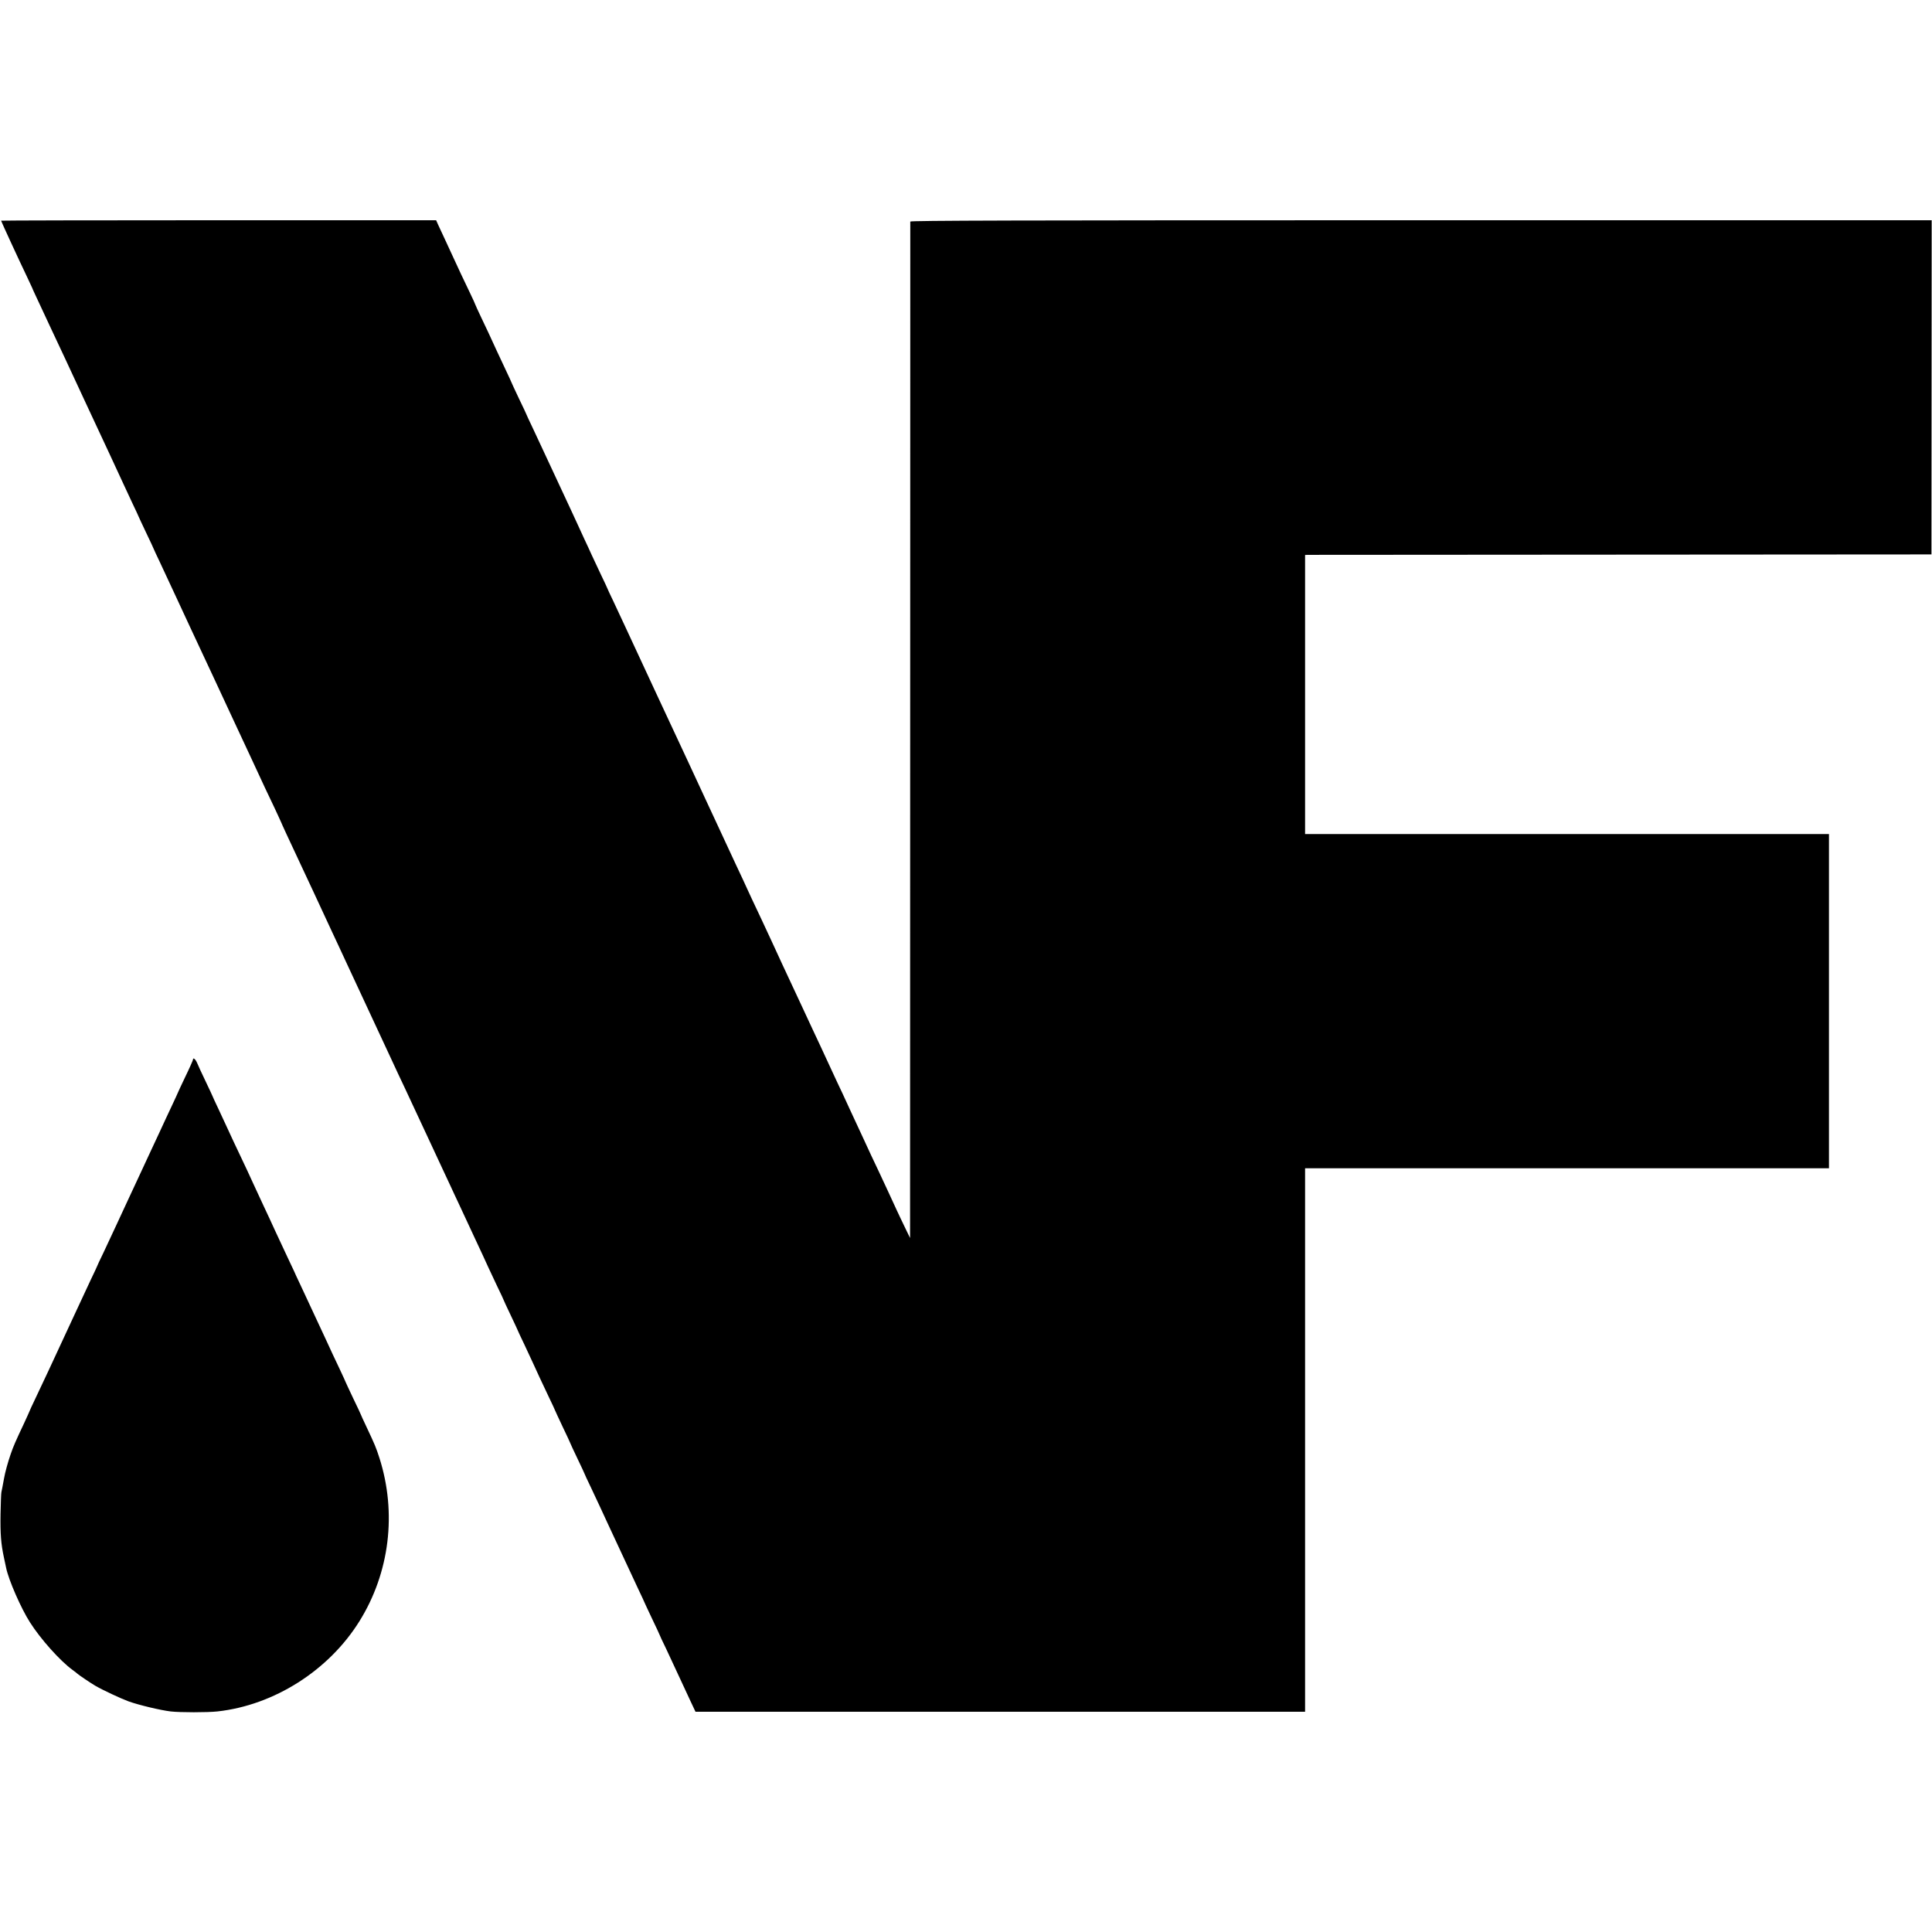
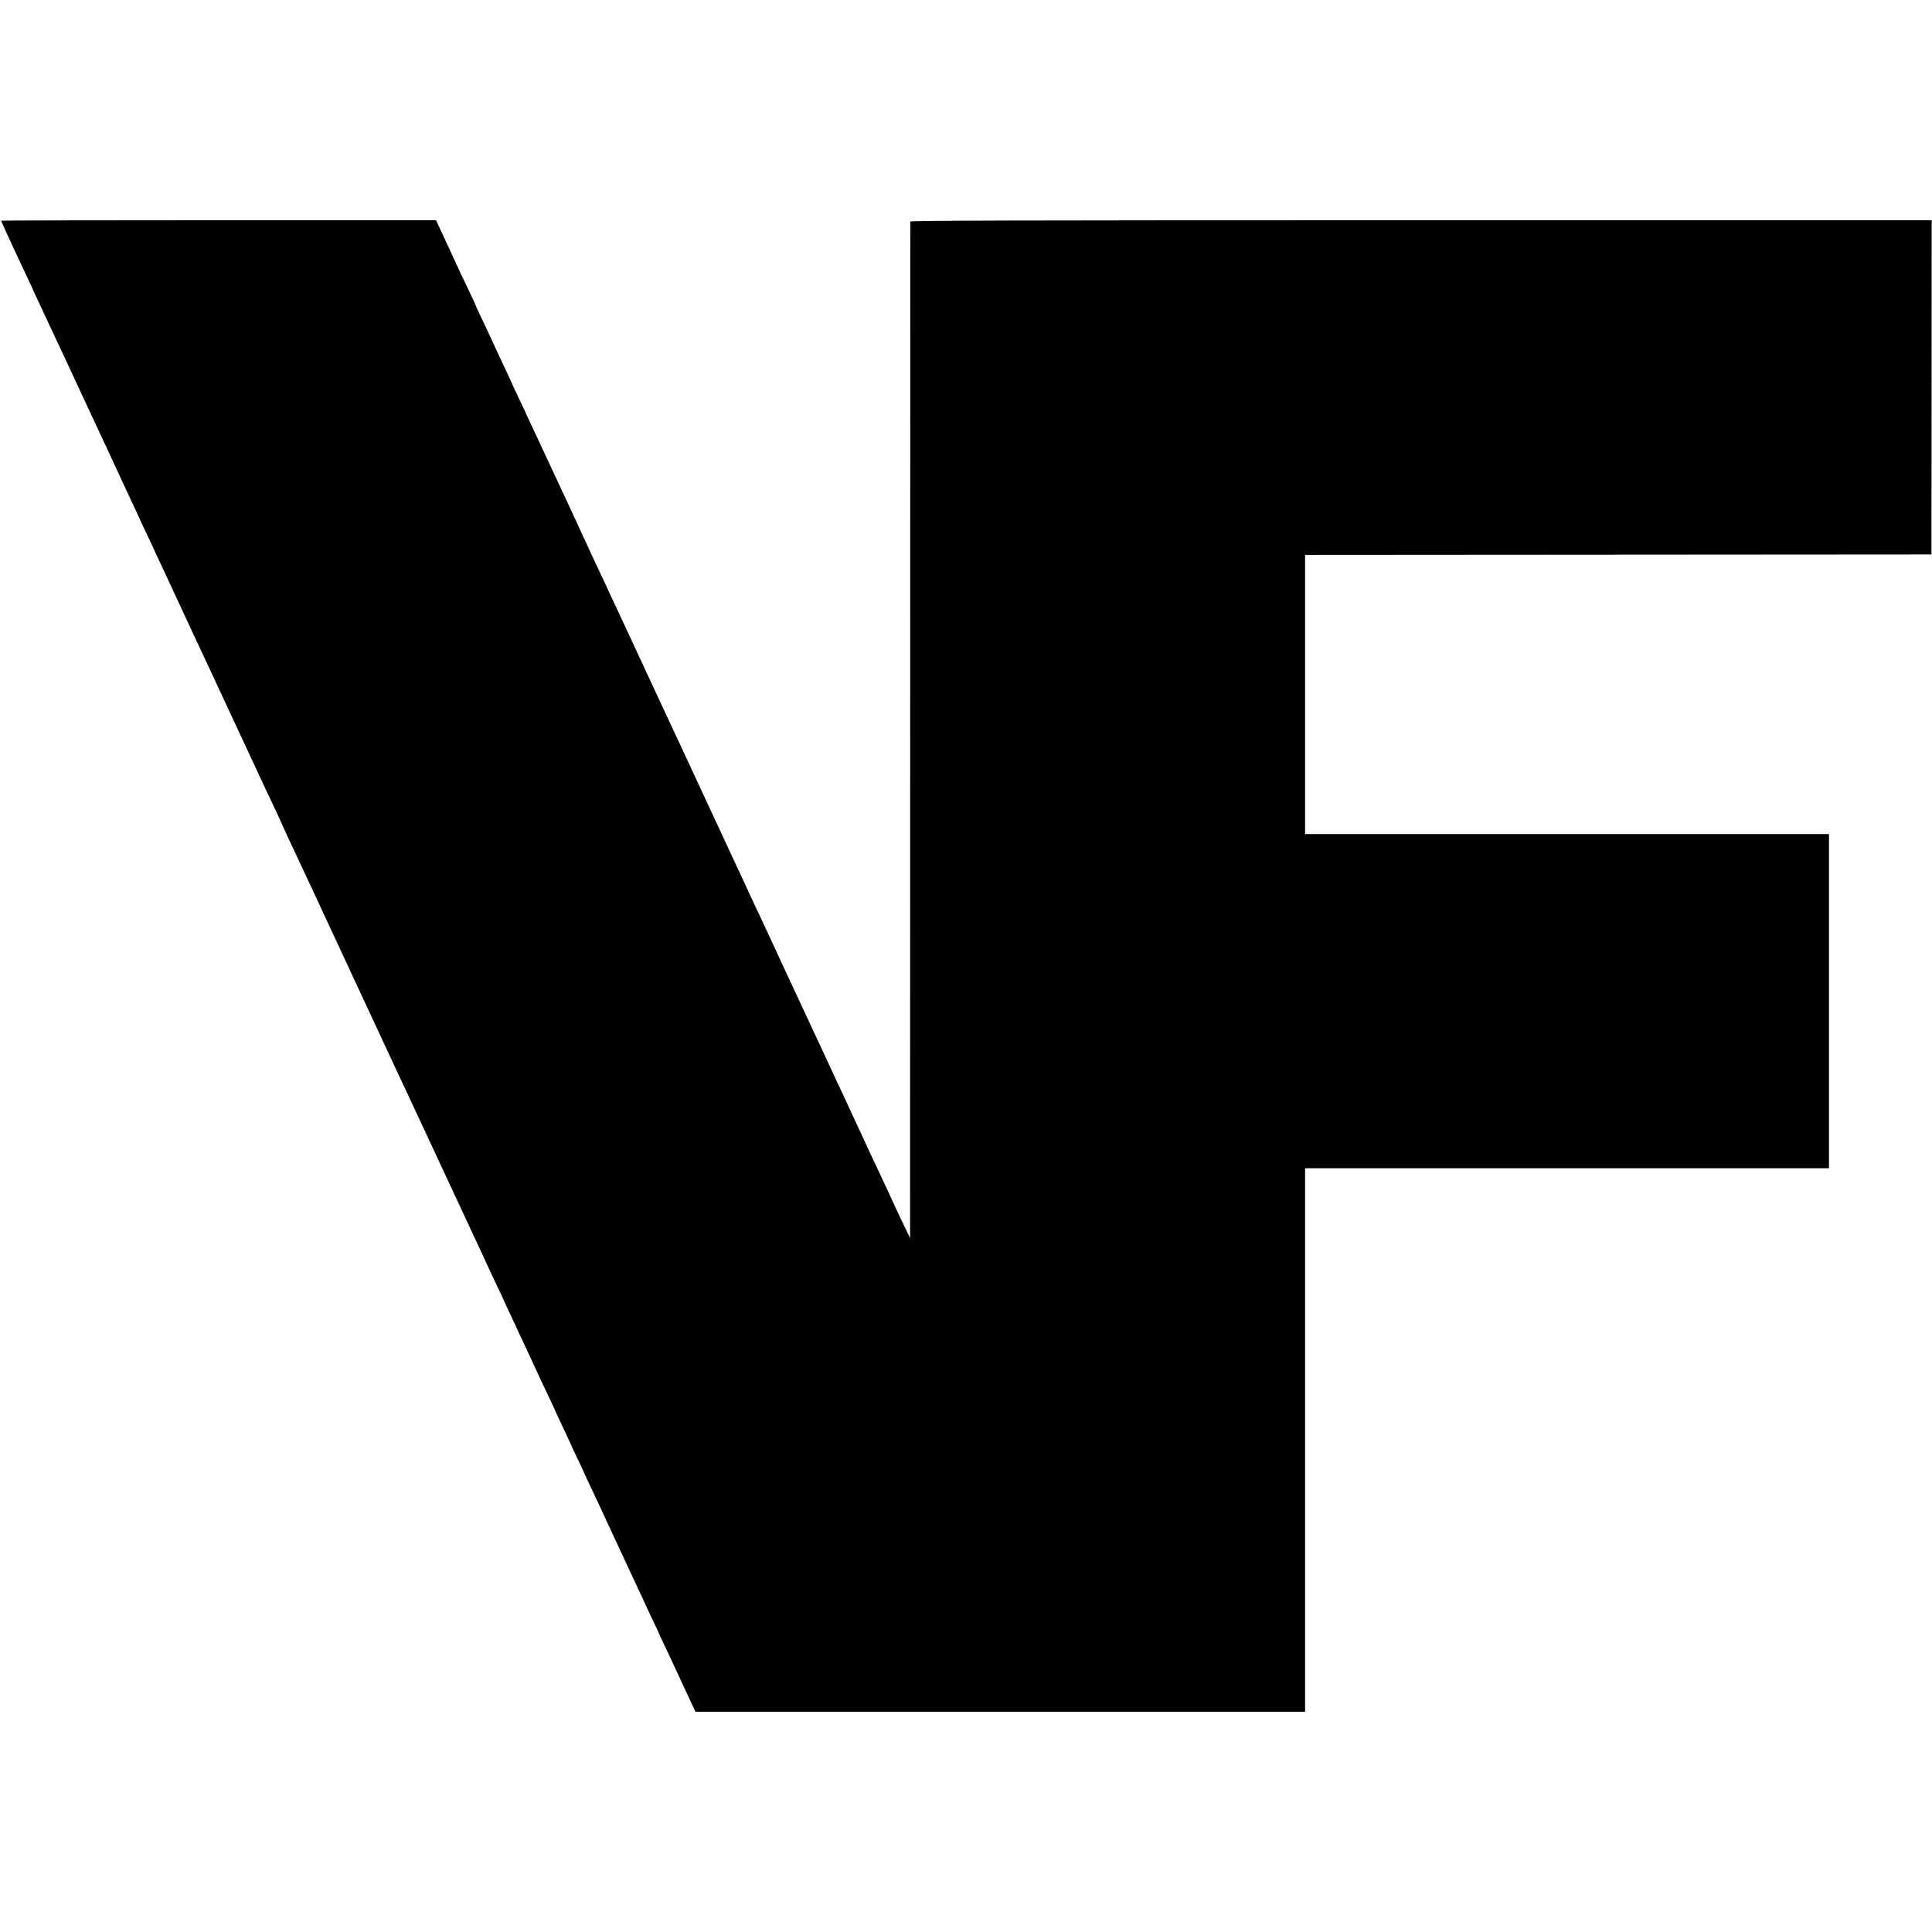
<svg xmlns="http://www.w3.org/2000/svg" version="1.0" width="1772pt" height="1772pt" viewBox="0 0 1772 1772" preserveAspectRatio="xMidYMid meet">
  <g transform="translate(0,1772) scale(0.1,-0.1)" fill="#000000" stroke="none">
    <path d="M10 15696 c0 -5 166 -366 236 -511 26 -55 48 -102 49 -105 0 -3 14 -32 29 -65 16 -33 41 -87 56 -120 15 -33 47 -100 70 -150 83 -176 123 -261 152 -324 30 -65 327 -704 401 -861 47 -102 94 -203 132 -285 15 -33 52 -111 81 -174 30 -62 54 -115 54 -116 0 -2 32 -69 70 -150 39 -81 70 -148 70 -150 0 -1 24 -54 54 -116 29 -63 97 -208 151 -324 53 -115 112 -241 130 -280 35 -73 366 -784 415 -890 34 -74 85 -182 140 -300 42 -89 85 -182 130 -280 13 -27 52 -110 87 -183 34 -74 63 -135 63 -137 0 -2 21 -47 46 -102 242 -518 303 -647 356 -763 17 -36 46 -99 65 -140 20 -41 80 -172 135 -290 55 -118 116 -249 135 -290 82 -175 242 -519 263 -565 12 -27 45 -97 72 -155 28 -58 92 -195 143 -305 51 -110 111 -238 133 -285 45 -96 101 -216 142 -305 15 -33 44 -95 64 -137 20 -43 51 -111 70 -150 18 -40 82 -176 141 -303 59 -126 119 -255 132 -285 14 -30 52 -111 84 -179 33 -67 59 -124 59 -126 0 -2 29 -65 65 -140 36 -76 65 -138 65 -140 0 -1 26 -58 59 -126 32 -68 68 -146 81 -174 29 -65 79 -172 146 -313 30 -62 54 -114 54 -116 0 -2 32 -70 70 -151 39 -81 70 -148 70 -150 0 -2 29 -65 65 -140 36 -75 65 -137 65 -139 0 -2 26 -59 59 -127 32 -68 70 -149 84 -179 14 -30 44 -95 67 -145 46 -98 85 -182 135 -290 64 -138 99 -212 151 -324 30 -62 54 -115 54 -116 0 -2 32 -69 70 -150 39 -81 70 -148 70 -150 0 -2 26 -59 59 -126 32 -68 84 -180 116 -249 32 -69 79 -171 106 -228 l48 -102 2796 0 2795 0 0 2493 0 2492 2402 0 2403 0 0 1533 0 1532 -2402 0 -2403 0 0 1280 0 1280 28 1 c15 0 1307 1 2872 2 l2845 2 1 1533 1 1532 -4684 0 c-3739 0 -4683 -3 -4684 -12 0 -7 -1 -2108 -1 -4668 l-1 -4655 -46 95 c-25 52 -63 131 -83 175 -37 82 -106 229 -160 345 -17 36 -49 103 -71 150 -21 47 -51 112 -67 145 -15 33 -44 96 -65 140 -21 44 -50 107 -65 140 -15 33 -44 96 -64 139 -21 43 -67 142 -103 220 -36 78 -81 175 -100 216 -20 41 -98 210 -175 375 -77 165 -156 334 -175 375 -19 41 -61 132 -93 202 -32 69 -75 160 -94 202 -88 186 -106 225 -134 286 -16 36 -61 133 -100 215 -38 83 -86 185 -106 228 -20 42 -52 112 -72 155 -20 42 -62 133 -94 202 -75 163 -124 267 -167 360 -93 198 -493 1057 -575 1235 -33 72 -85 181 -114 244 -30 62 -54 114 -54 116 0 1 -26 58 -59 126 -32 68 -70 149 -84 179 -13 30 -44 96 -67 145 -23 50 -51 110 -62 135 -11 25 -39 83 -60 130 -76 162 -250 535 -275 590 -14 30 -50 106 -79 169 -30 62 -54 115 -54 116 0 2 -31 69 -70 149 -38 81 -70 148 -70 151 0 2 -24 54 -54 117 -29 62 -66 140 -81 173 -68 149 -86 187 -139 298 -31 65 -56 120 -56 122 0 3 -24 56 -54 118 -54 111 -103 217 -156 332 -15 33 -45 98 -67 145 -22 47 -50 106 -62 133 l-21 47 -1995 0 c-1097 0 -1995 -2 -1995 -4z" />
-     <path d="M1770 8001 c0 -5 -31 -76 -70 -156 -38 -80 -70 -148 -70 -150 0 -1 -23 -52 -51 -111 -28 -60 -81 -172 -116 -249 -36 -77 -80 -171 -98 -210 -18 -38 -44 -95 -58 -125 -27 -59 -89 -192 -142 -305 -18 -38 -61 -131 -95 -205 -35 -74 -89 -191 -121 -259 -33 -67 -59 -124 -59 -126 0 -1 -26 -58 -59 -126 -32 -68 -100 -214 -151 -324 -209 -452 -293 -631 -356 -763 -30 -62 -54 -115 -54 -117 0 -2 -21 -47 -46 -102 -83 -176 -101 -217 -127 -293 -25 -72 -51 -167 -60 -220 -13 -72 -20 -107 -24 -125 -3 -11 -6 -101 -8 -200 -3 -183 4 -275 31 -400 8 -38 17 -81 20 -94 23 -113 137 -373 219 -501 98 -154 275 -352 390 -436 22 -16 42 -32 45 -35 7 -8 128 -90 165 -111 67 -39 234 -117 305 -143 95 -34 293 -81 385 -92 87 -10 337 -10 429 0 520 57 1022 376 1303 828 277 445 344 993 183 1497 -31 96 -40 118 -121 290 -27 57 -49 105 -49 107 0 2 -31 69 -70 149 -38 81 -70 148 -70 150 0 2 -27 61 -60 131 -34 70 -85 180 -114 244 -90 194 -156 336 -240 515 -31 65 -56 119 -56 121 0 1 -29 63 -64 136 -35 74 -86 184 -114 244 -28 61 -73 160 -102 220 -29 61 -74 160 -102 220 -28 61 -69 151 -93 200 -62 130 -112 237 -142 303 -14 31 -50 108 -79 170 -30 63 -54 115 -54 117 0 2 -29 63 -64 137 -35 73 -71 150 -79 171 -15 34 -37 51 -37 28z" />
  </g>
</svg>